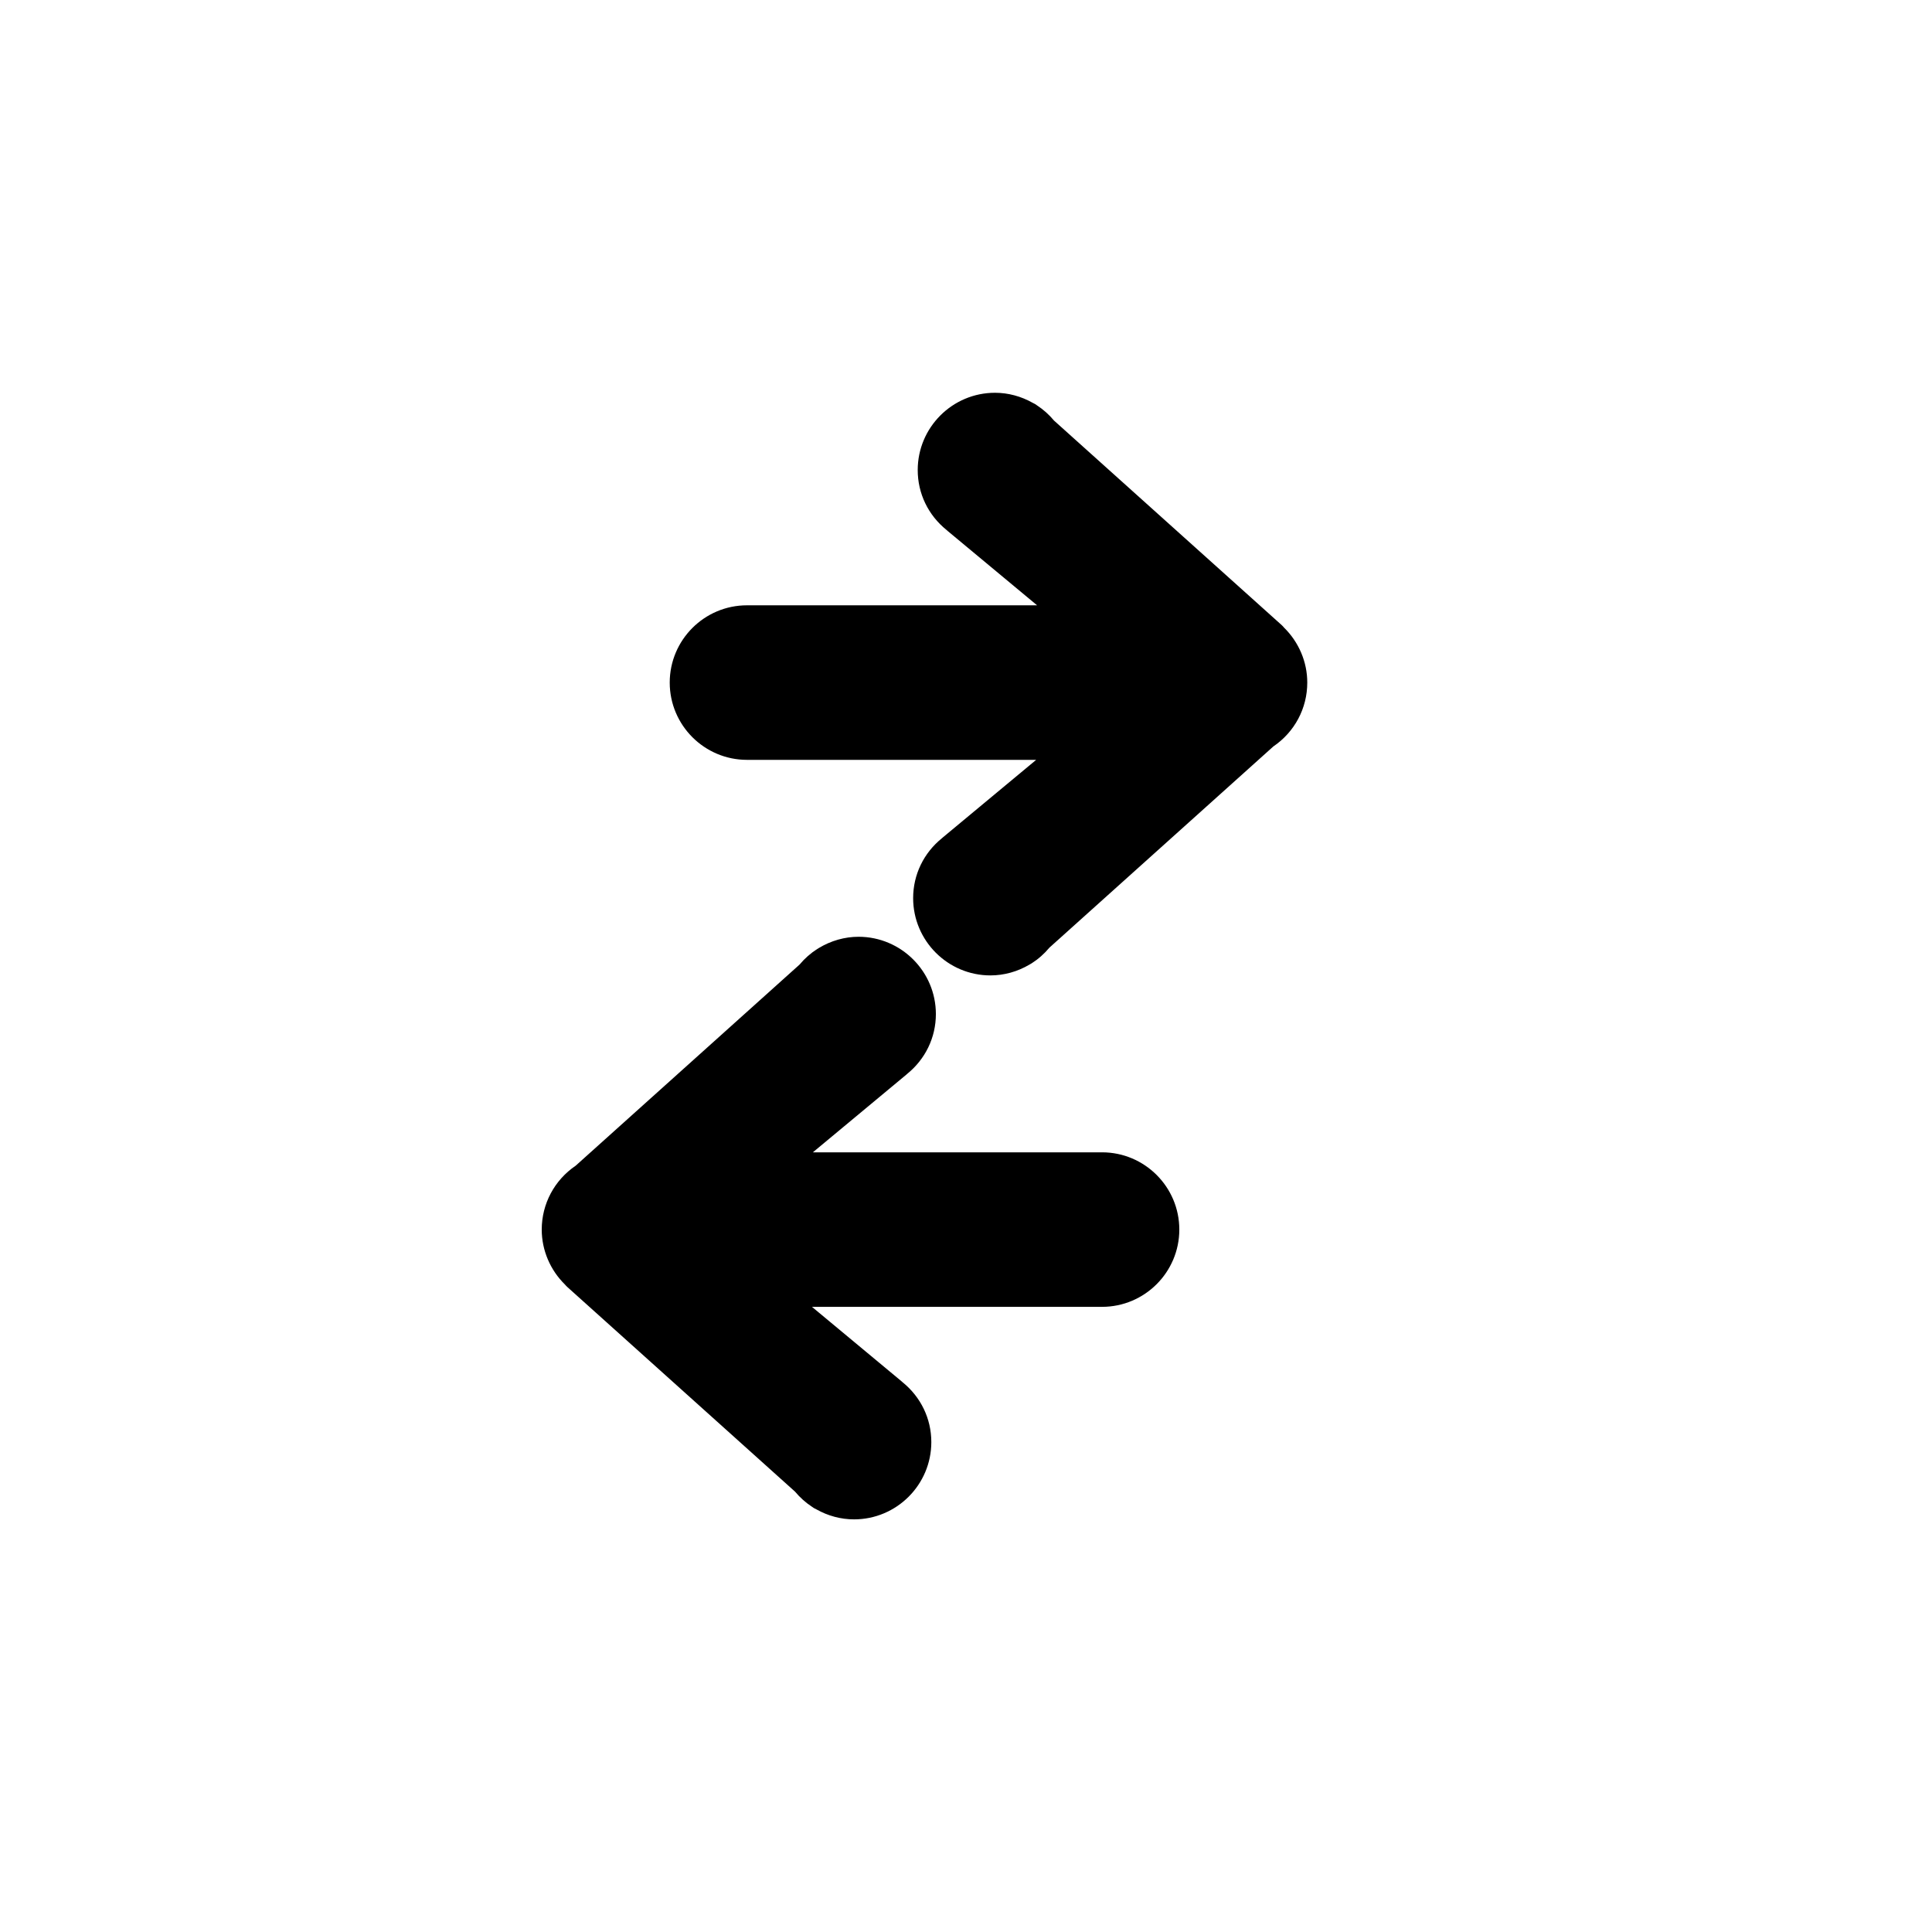
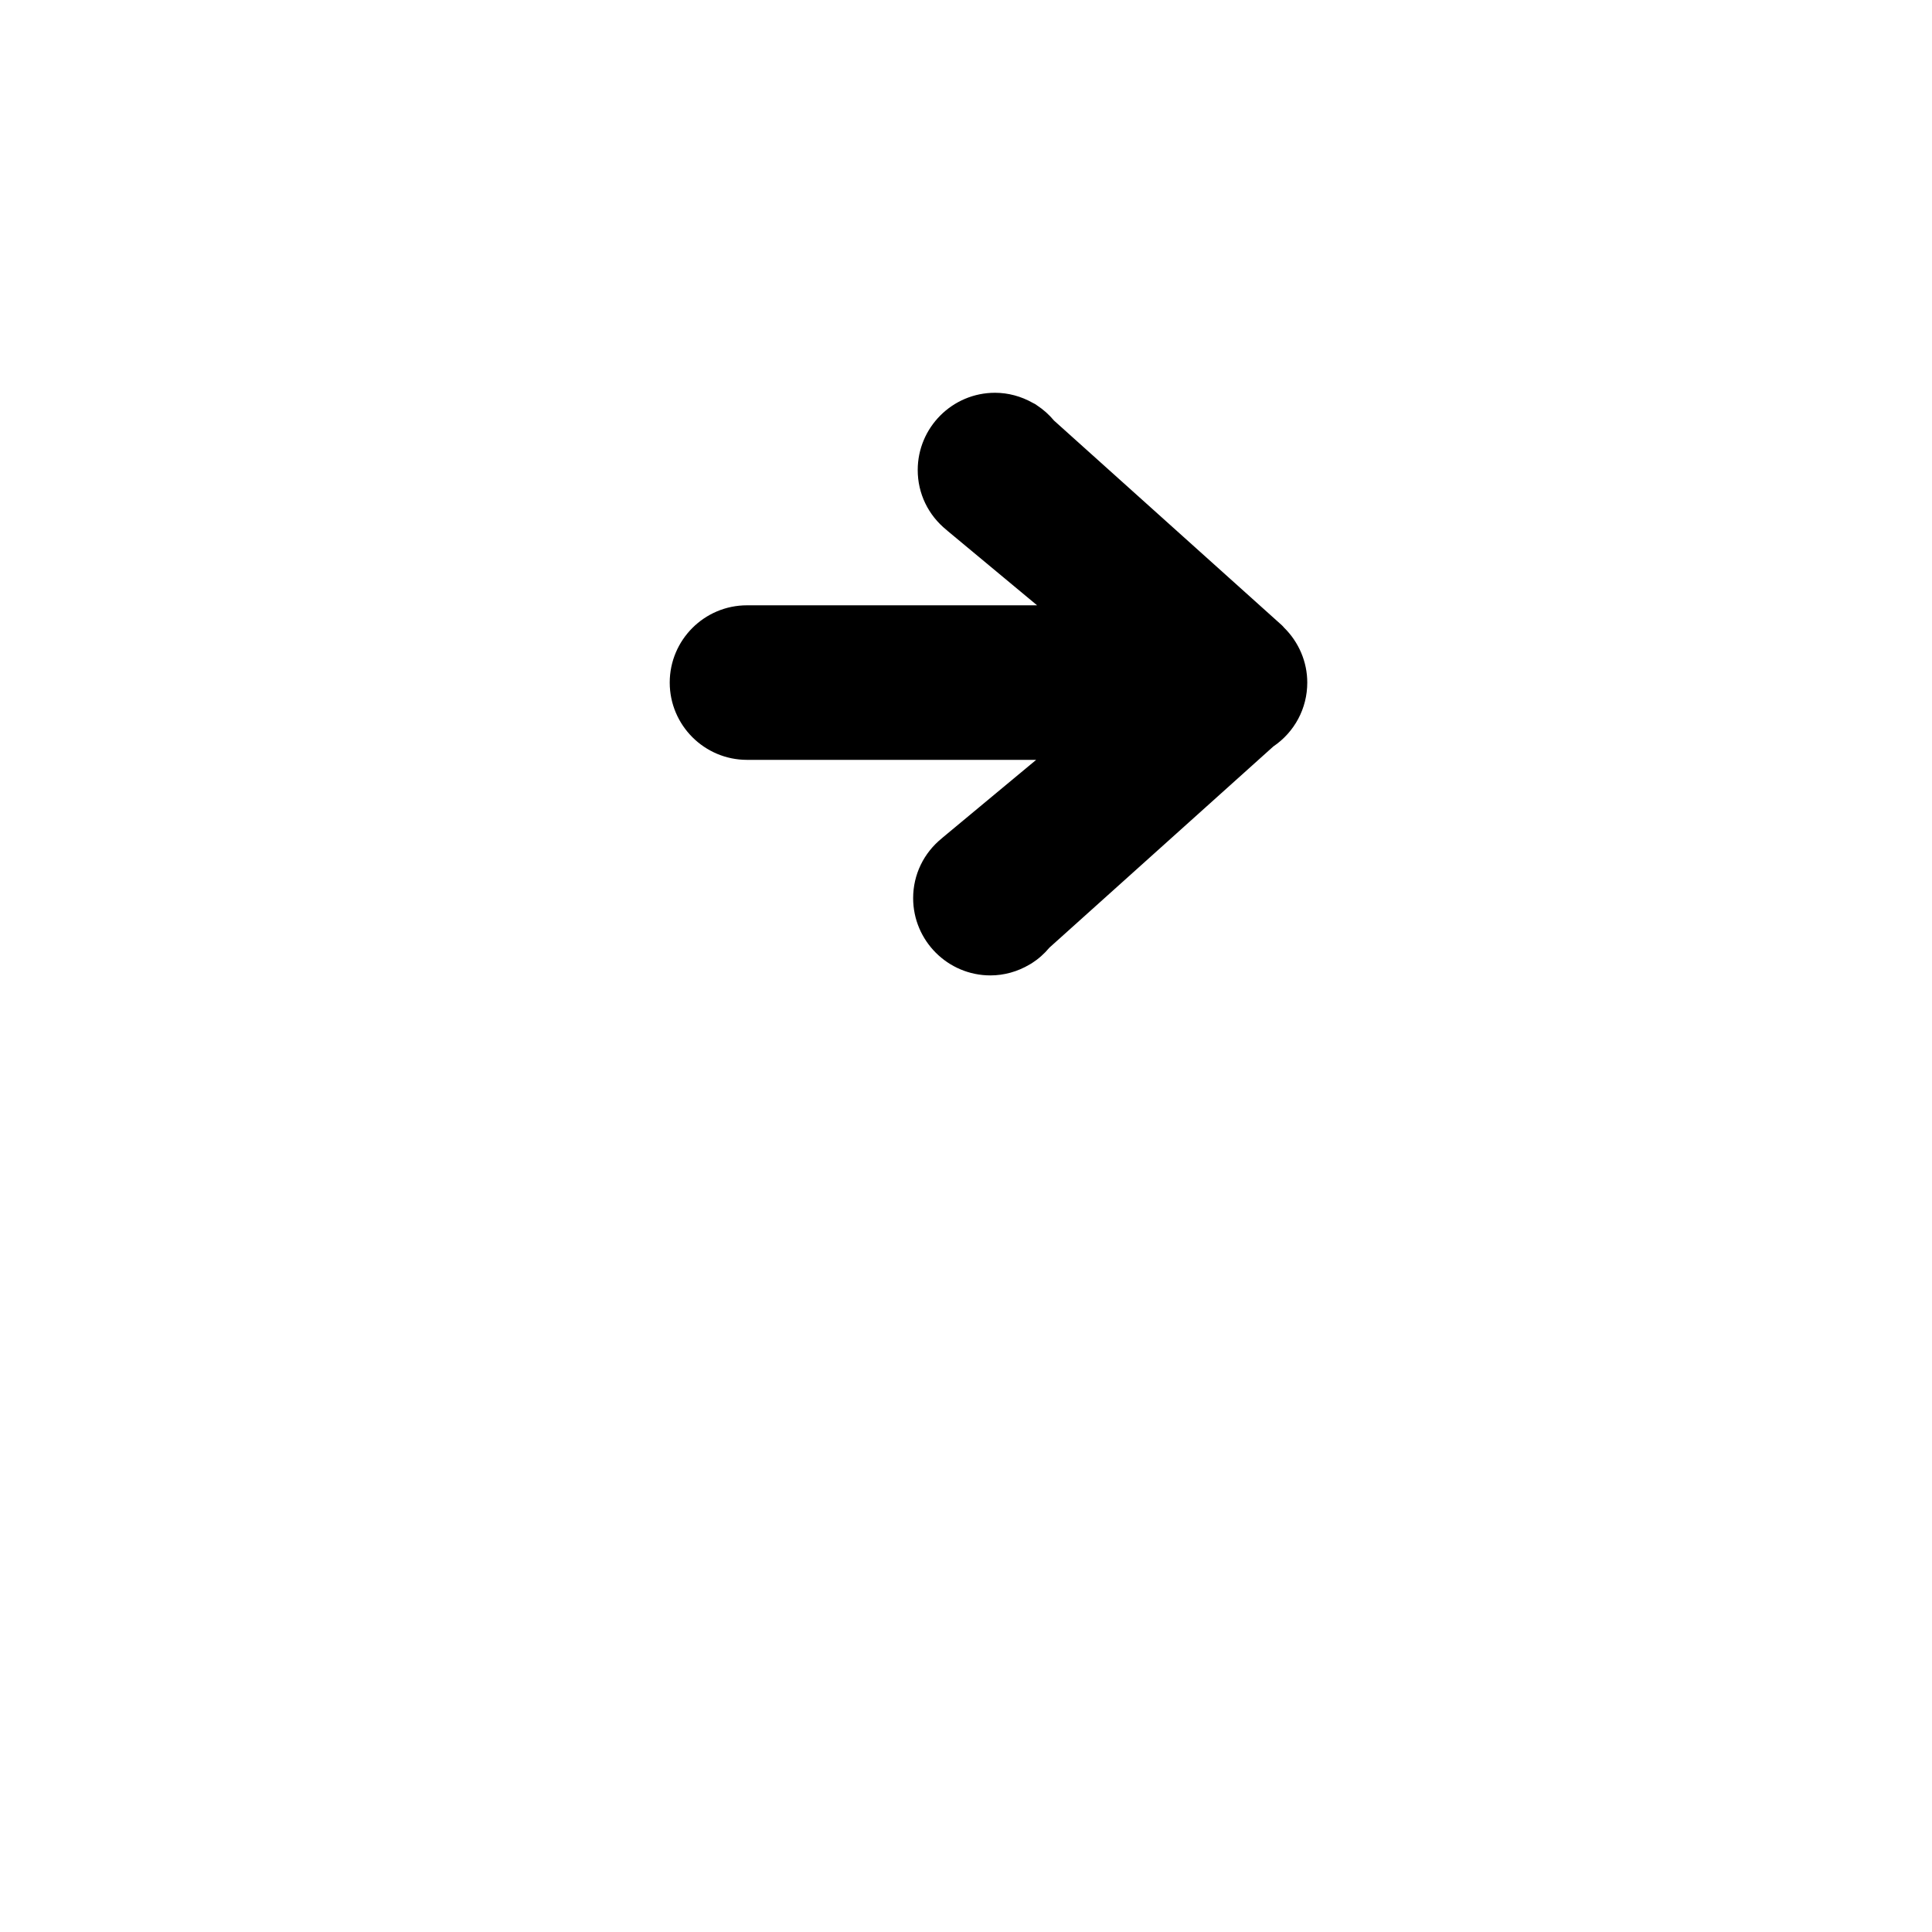
<svg xmlns="http://www.w3.org/2000/svg" version="1.1" id="Layer_1" x="0px" y="0px" width="100px" height="100px" viewBox="0 0 100 100" enable-background="new 0 0 100 100" xml:space="preserve">
  <g>
-     <path d="M57.041,59.644H42.074l4.816-4.003c0.018-0.015,0.036-0.031,0.053-0.047c0.953-0.767,1.498-1.893,1.498-3.107   c-0.001-2.204-1.796-3.998-4.001-4c-0.716,0-1.427,0.202-2.059,0.583c-0.027,0.015-0.054,0.031-0.08,0.049   c-0.338,0.215-0.646,0.486-0.916,0.807L29.796,60.337c-1.101,0.748-1.756,1.978-1.756,3.306c0,1.067,0.439,2.099,1.211,2.853   c0.034,0.042,0.072,0.082,0.113,0.119l11.785,10.59c0.258,0.307,0.548,0.567,0.864,0.774c0.072,0.058,0.15,0.105,0.234,0.14   c0.604,0.343,1.278,0.523,1.958,0.523c2.206,0,4-1.794,4-4c0-1.211-0.542-2.334-1.493-3.102c-0.019-0.018-0.038-0.035-0.058-0.052   l-4.627-3.846h15.014c2.206,0,4-1.794,4-4S59.246,59.644,57.041,59.644z" />
    <path d="M66.458,32.481c-0.035-0.044-0.074-0.085-0.116-0.124L54.556,21.769c-0.257-0.308-0.551-0.57-0.874-0.782   c-0.068-0.054-0.143-0.098-0.221-0.132c-0.606-0.344-1.281-0.525-1.96-0.525c-2.206,0-4,1.794-4,4c0,1.213,0.542,2.336,1.493,3.102   c0.018,0.018,0.038,0.035,0.058,0.052l4.628,3.847H38.662c-2.204,0-3.997,1.794-3.997,3.999c0,2.206,1.794,4,4,4h14.967   l-4.817,4.003c-0.018,0.015-0.036,0.031-0.053,0.047c-0.953,0.767-1.498,1.893-1.498,3.107c0.001,2.206,1.796,4,4,4   c0.708,0,1.41-0.196,2.031-0.566c0.037-0.019,0.073-0.04,0.108-0.063c0.34-0.217,0.648-0.489,0.917-0.811l11.588-10.411   c1.103-0.748,1.757-1.978,1.756-3.305C67.666,34.266,67.228,33.236,66.458,32.481z" />
  </g>
</svg>